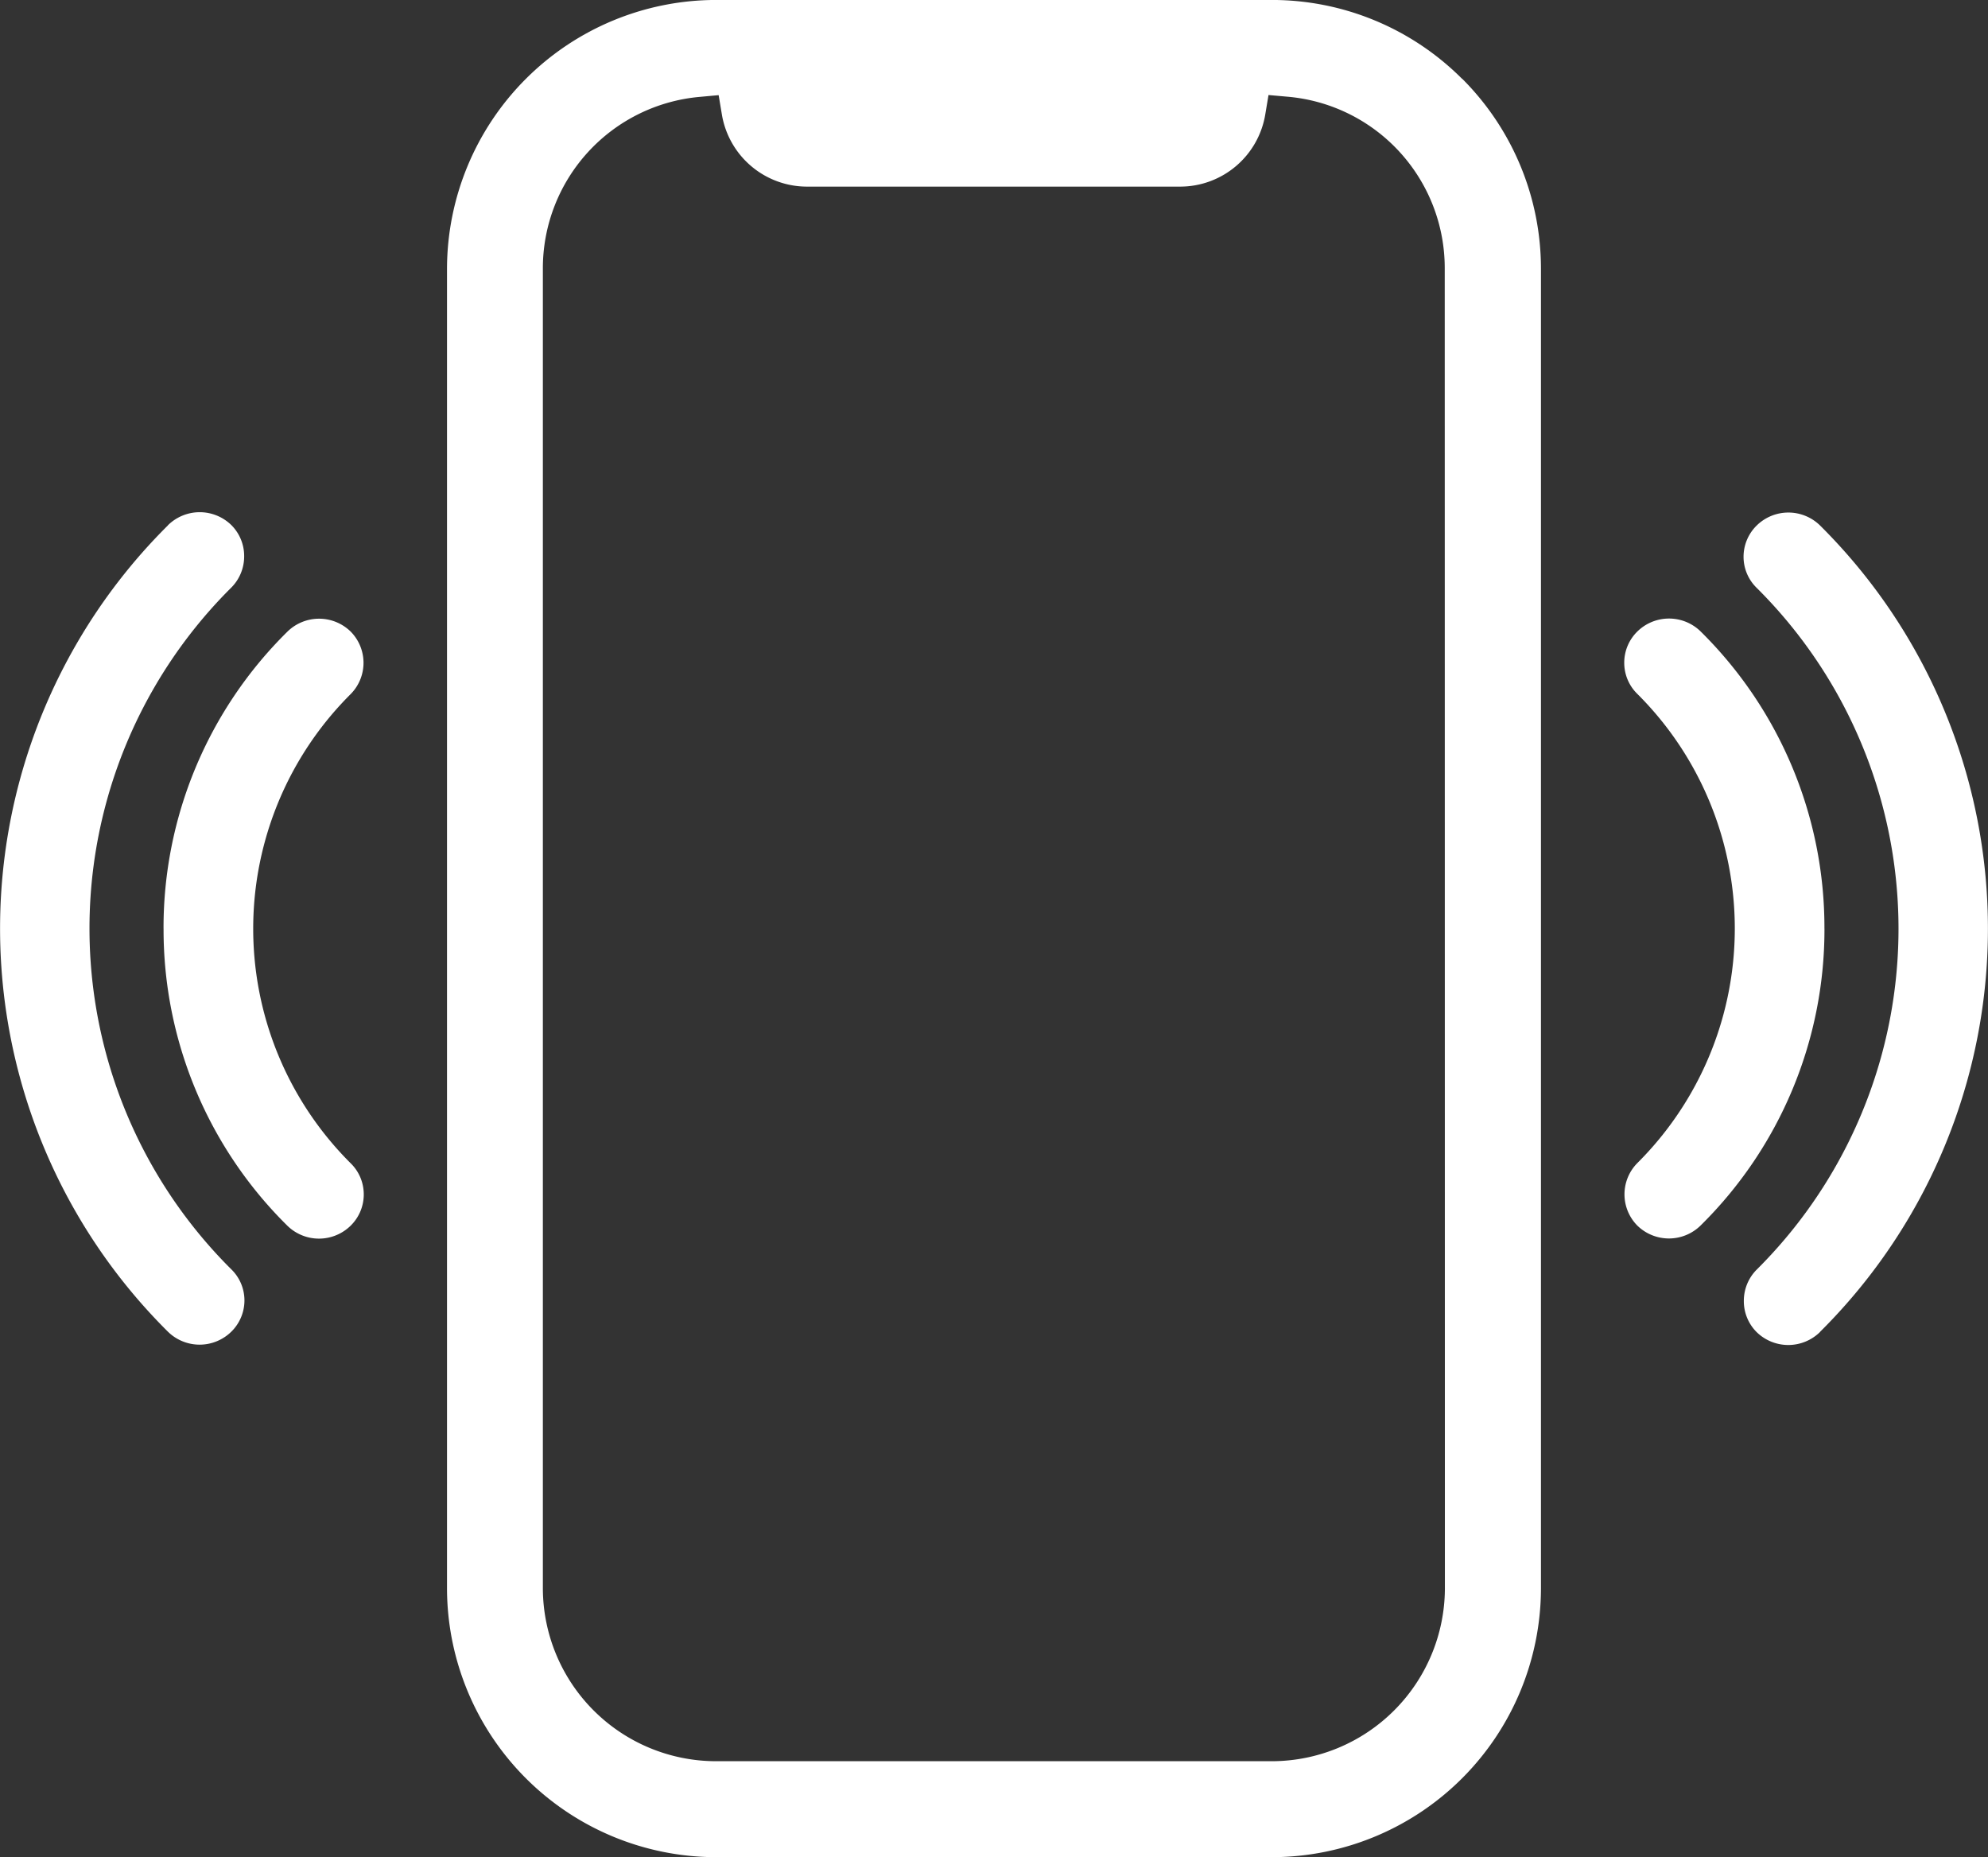
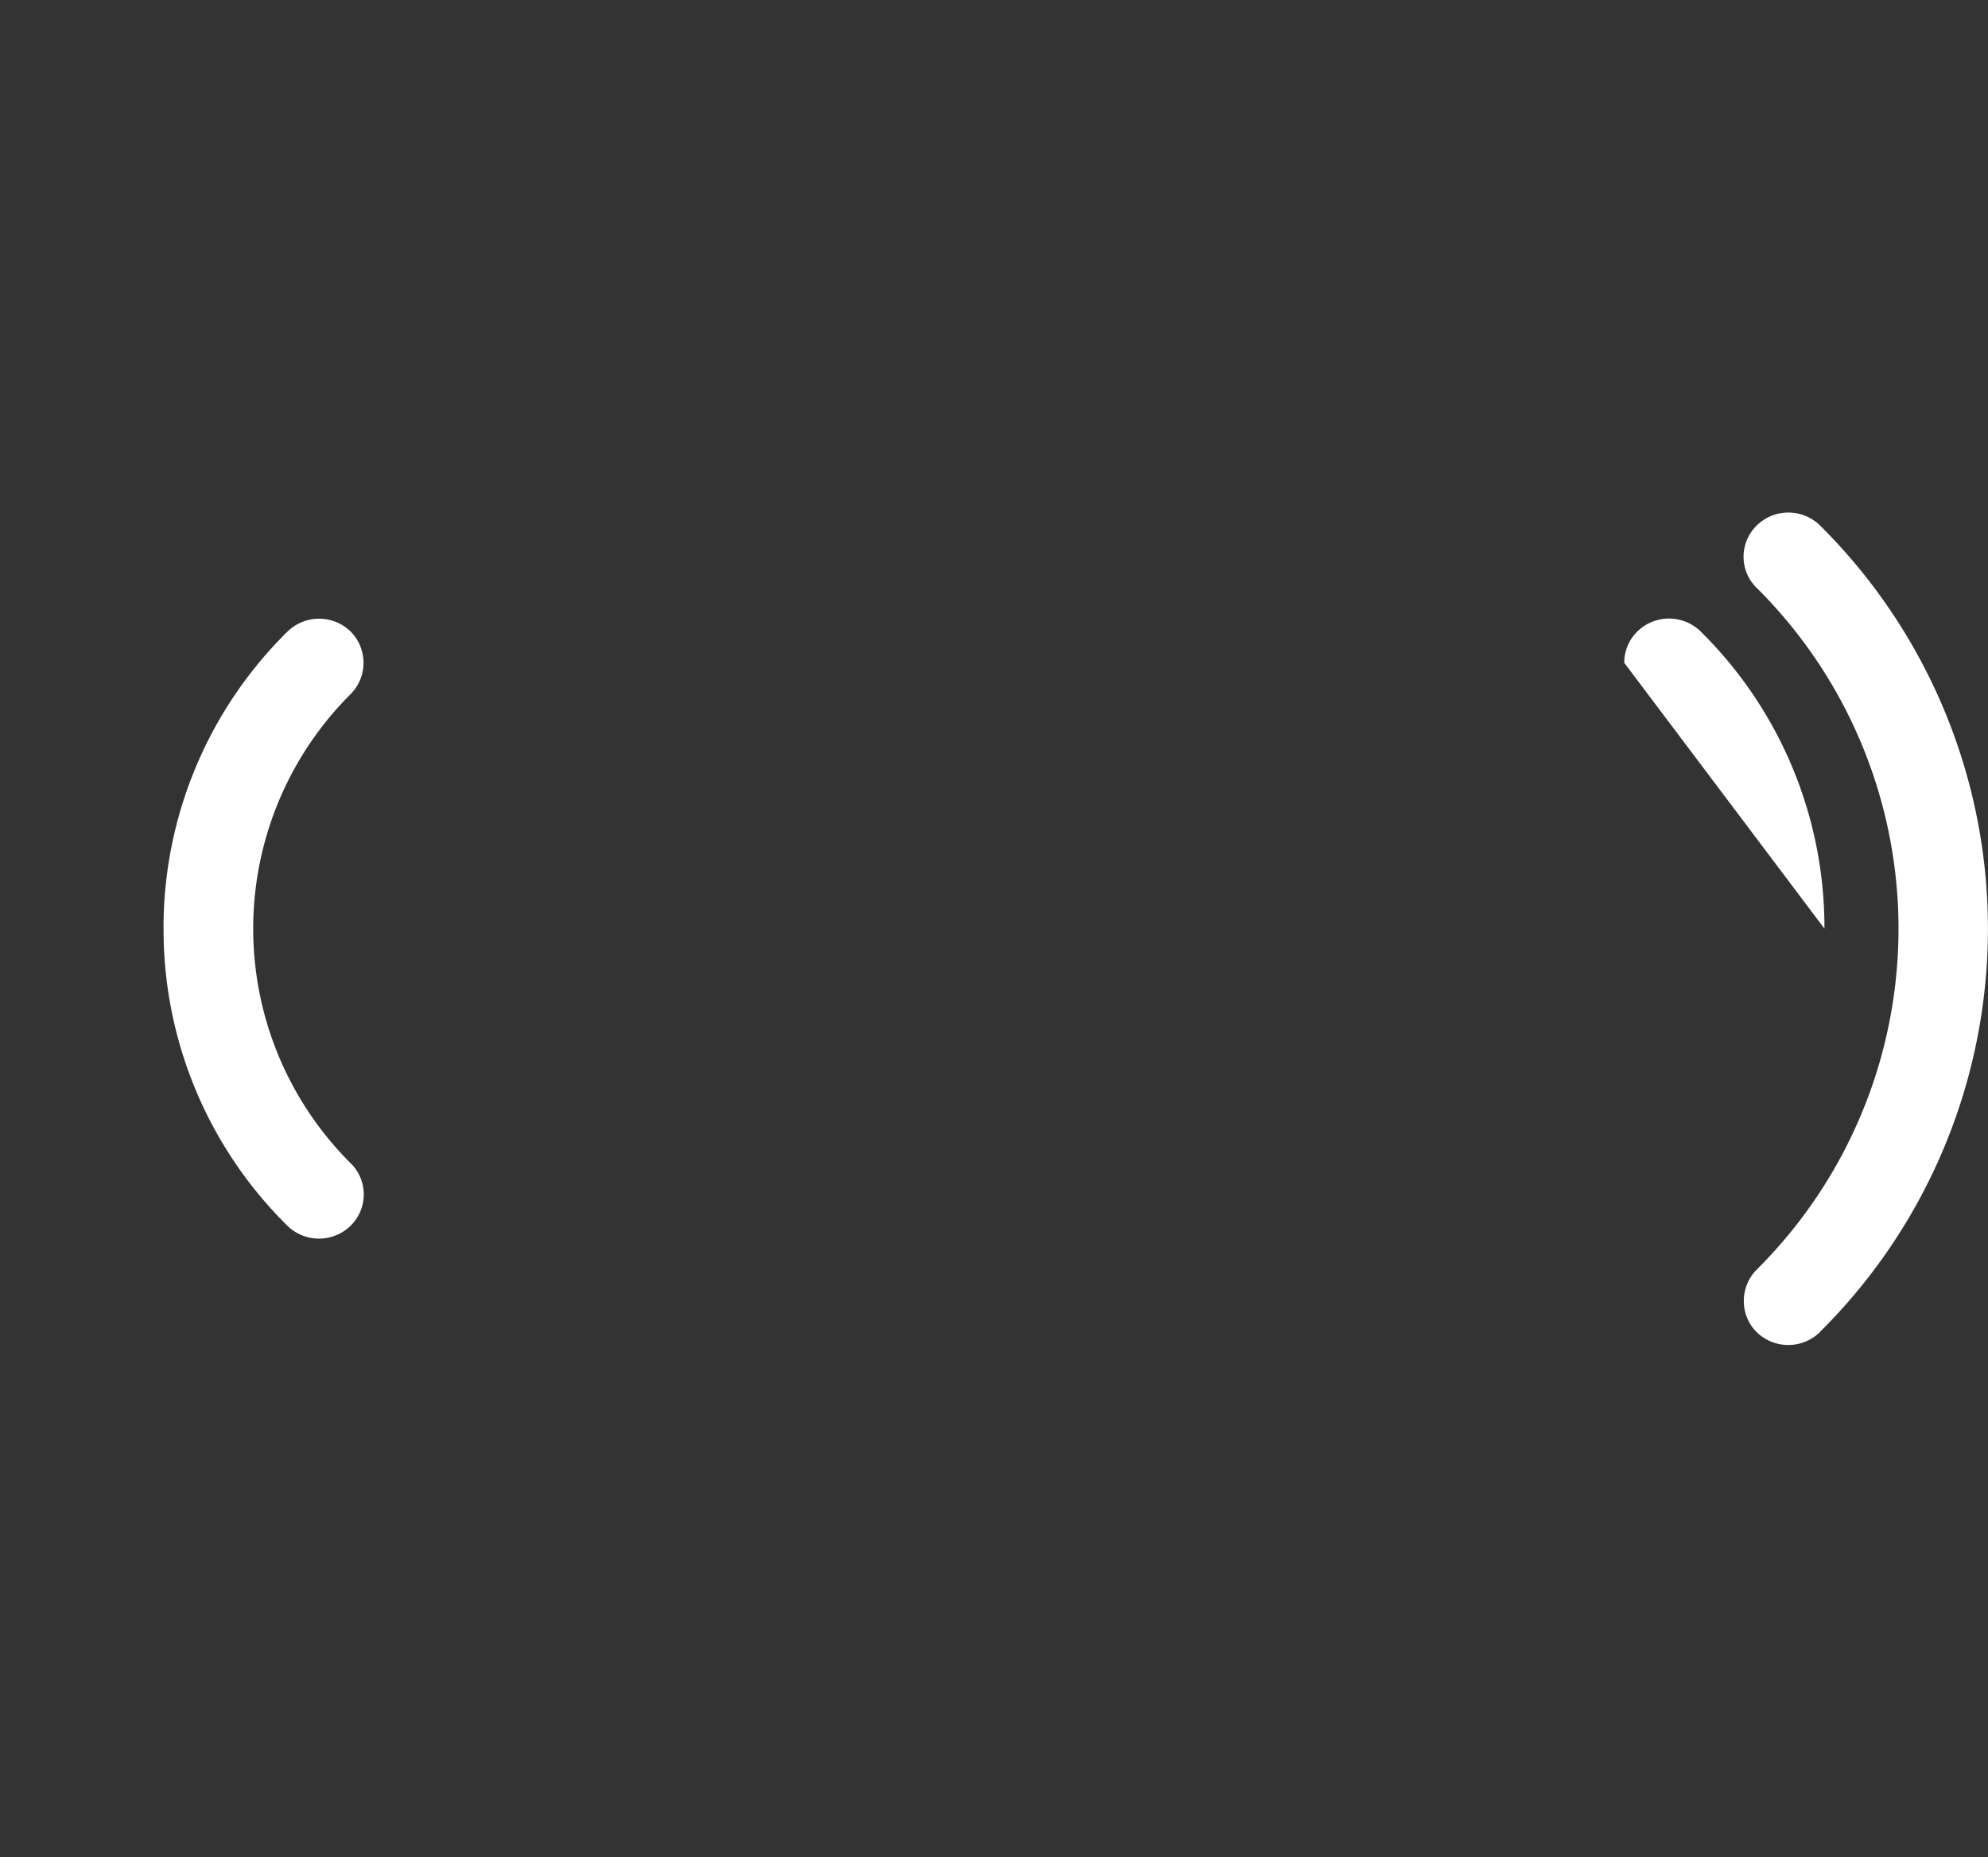
<svg xmlns="http://www.w3.org/2000/svg" id="Groupe_9505" data-name="Groupe 9505" width="64.233" height="60" viewBox="0 0 64.233 60">
  <rect x="0" y="0" width="64.233" height="60" fill="#333333" stroke="none" />
  <defs>
    <clipPath id="clip-path">
      <rect id="Rectangle_5459" data-name="Rectangle 5459" width="64.233" height="60" fill="#fff" />
    </clipPath>
  </defs>
  <g id="Groupe_9504" data-name="Groupe 9504" clip-path="url(#clip-path)">
-     <path id="Tracé_34505" data-name="Tracé 34505" d="M94.919,0H76.911A8.7,8.7,0,0,0,68.237,8.68V51.323A8.7,8.7,0,0,0,76.915,60H94.906a8.7,8.7,0,0,0,8.677-8.678V8.68a8.678,8.678,0,0,0-2.542-6.132l-.006,0A8.681,8.681,0,0,0,94.919,0m-.012,56.9h-18a5.6,5.6,0,0,1-5.573-5.569V8.68a5.56,5.56,0,0,1,5.08-5.55l.6-.055.1.6A2.79,2.79,0,0,0,79.881,6.03H91.916A2.789,2.789,0,0,0,94.68,3.671l.1-.6.6.053a5.557,5.557,0,0,1,5.094,5.548l.005,42.655A5.6,5.6,0,0,1,94.908,56.9" transform="translate(-53.794 -0.001)" fill="#fff" />
    <path id="Tracé_34506" data-name="Tracé 34506" d="M24.97,104.441a13.434,13.434,0,0,0,4,9.6,1.46,1.46,0,0,0,2.049-.006,1.41,1.41,0,0,0,.419-.976v-.031a1.4,1.4,0,0,0-.418-1,10.694,10.694,0,0,1,0-15.167,1.436,1.436,0,0,0,0-2.01,1.46,1.46,0,0,0-2.051,0,13.425,13.425,0,0,0-4,9.592" transform="translate(-19.685 -74.442)" fill="#fff" />
-     <path id="Tracé_34507" data-name="Tracé 34507" d="M5.425,78.626l0,0a18.351,18.351,0,0,0,0,26.048,1.461,1.461,0,0,0,2.049,0,1.413,1.413,0,0,0,.424-1.009,1.4,1.4,0,0,0-.419-1,15.525,15.525,0,0,1,0-22.036,1.425,1.425,0,0,0,.41-1.007,1.41,1.41,0,0,0-.408-1,1.462,1.462,0,0,0-2.056,0" transform="translate(0 -61.652)" fill="#fff" />
-     <path id="Tracé_34508" data-name="Tracé 34508" d="M254.411,104.442a13.434,13.434,0,0,0-4-9.6,1.46,1.46,0,0,0-2.049.006,1.41,1.41,0,0,0-.419.976v.031a1.4,1.4,0,0,0,.418,1,10.694,10.694,0,0,1,0,15.167,1.436,1.436,0,0,0,0,2.01,1.46,1.46,0,0,0,2.051,0,13.425,13.425,0,0,0,4-9.592" transform="translate(-195.463 -74.442)" fill="#fff" />
+     <path id="Tracé_34508" data-name="Tracé 34508" d="M254.411,104.442a13.434,13.434,0,0,0-4-9.6,1.46,1.46,0,0,0-2.049.006,1.41,1.41,0,0,0-.419.976v.031" transform="translate(-195.463 -74.442)" fill="#fff" />
    <path id="Tracé_34509" data-name="Tracé 34509" d="M268.628,104.678l0,0a18.351,18.351,0,0,0,0-26.048,1.461,1.461,0,0,0-2.049,0,1.413,1.413,0,0,0-.424,1.009,1.4,1.4,0,0,0,.419,1,15.525,15.525,0,0,1,0,22.036,1.425,1.425,0,0,0-.41,1.007,1.41,1.41,0,0,0,.408,1,1.462,1.462,0,0,0,2.056,0" transform="translate(-209.82 -61.652)" fill="#fff" />
  </g>
</svg>